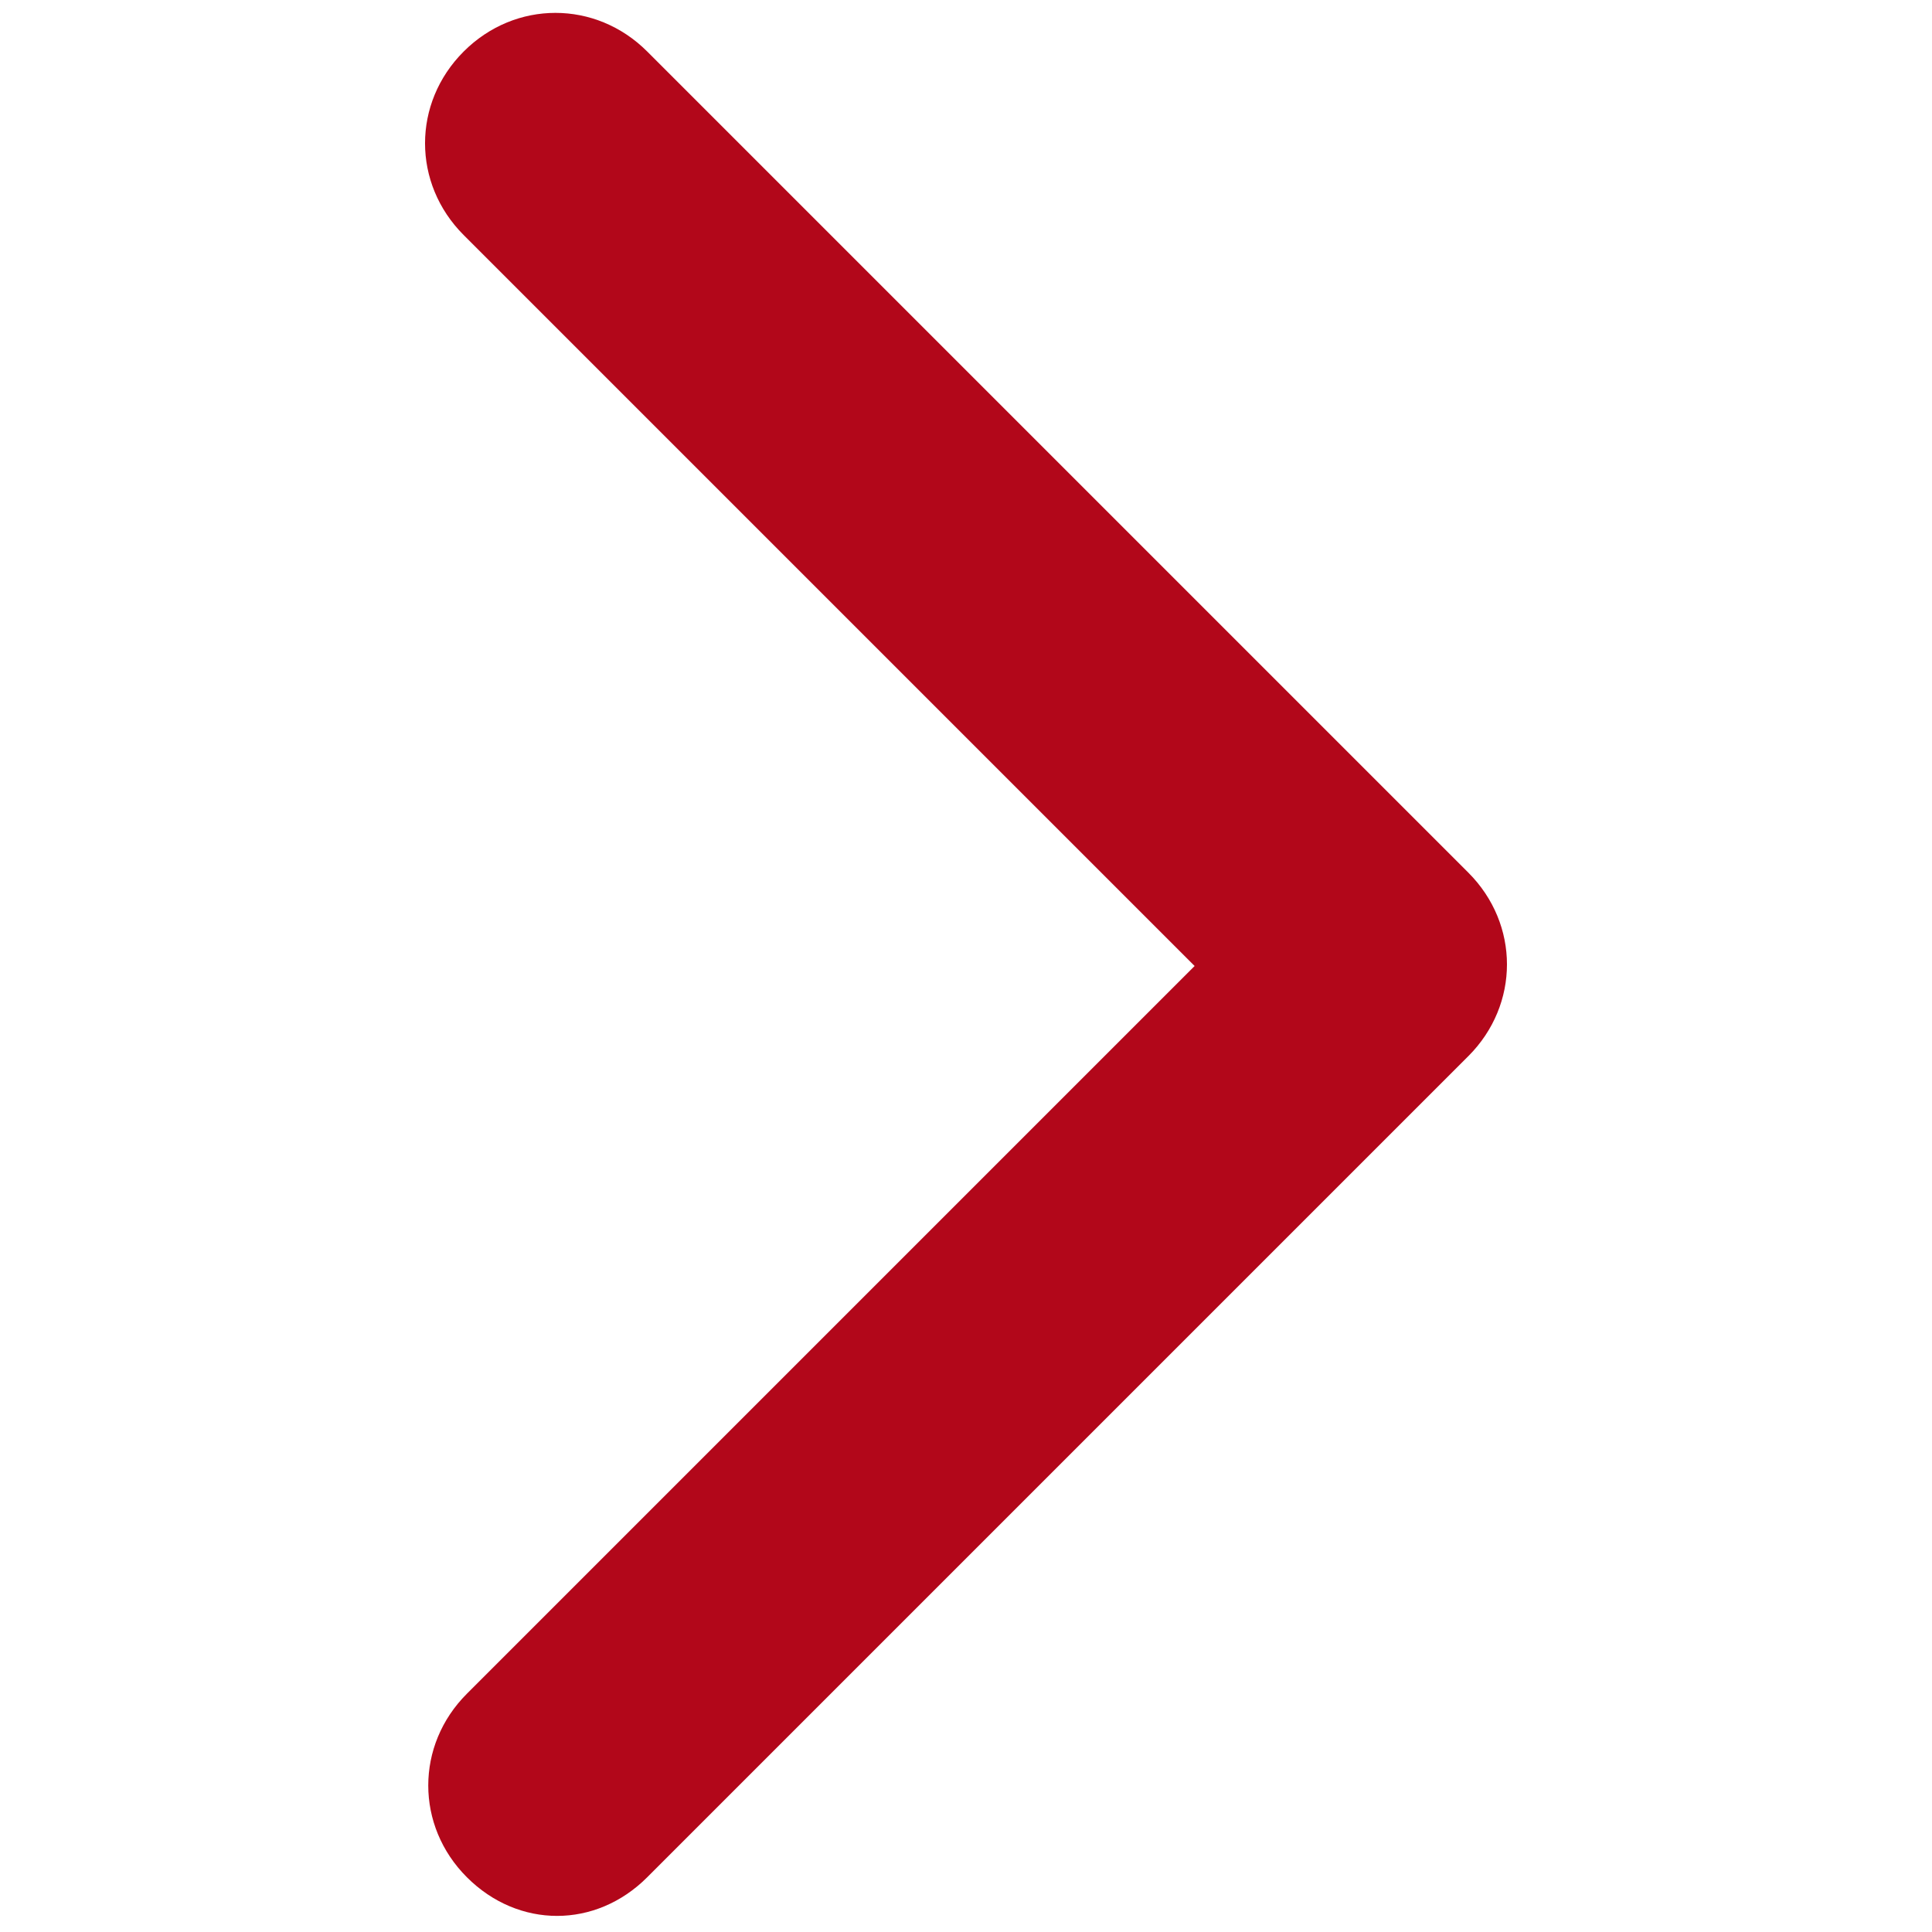
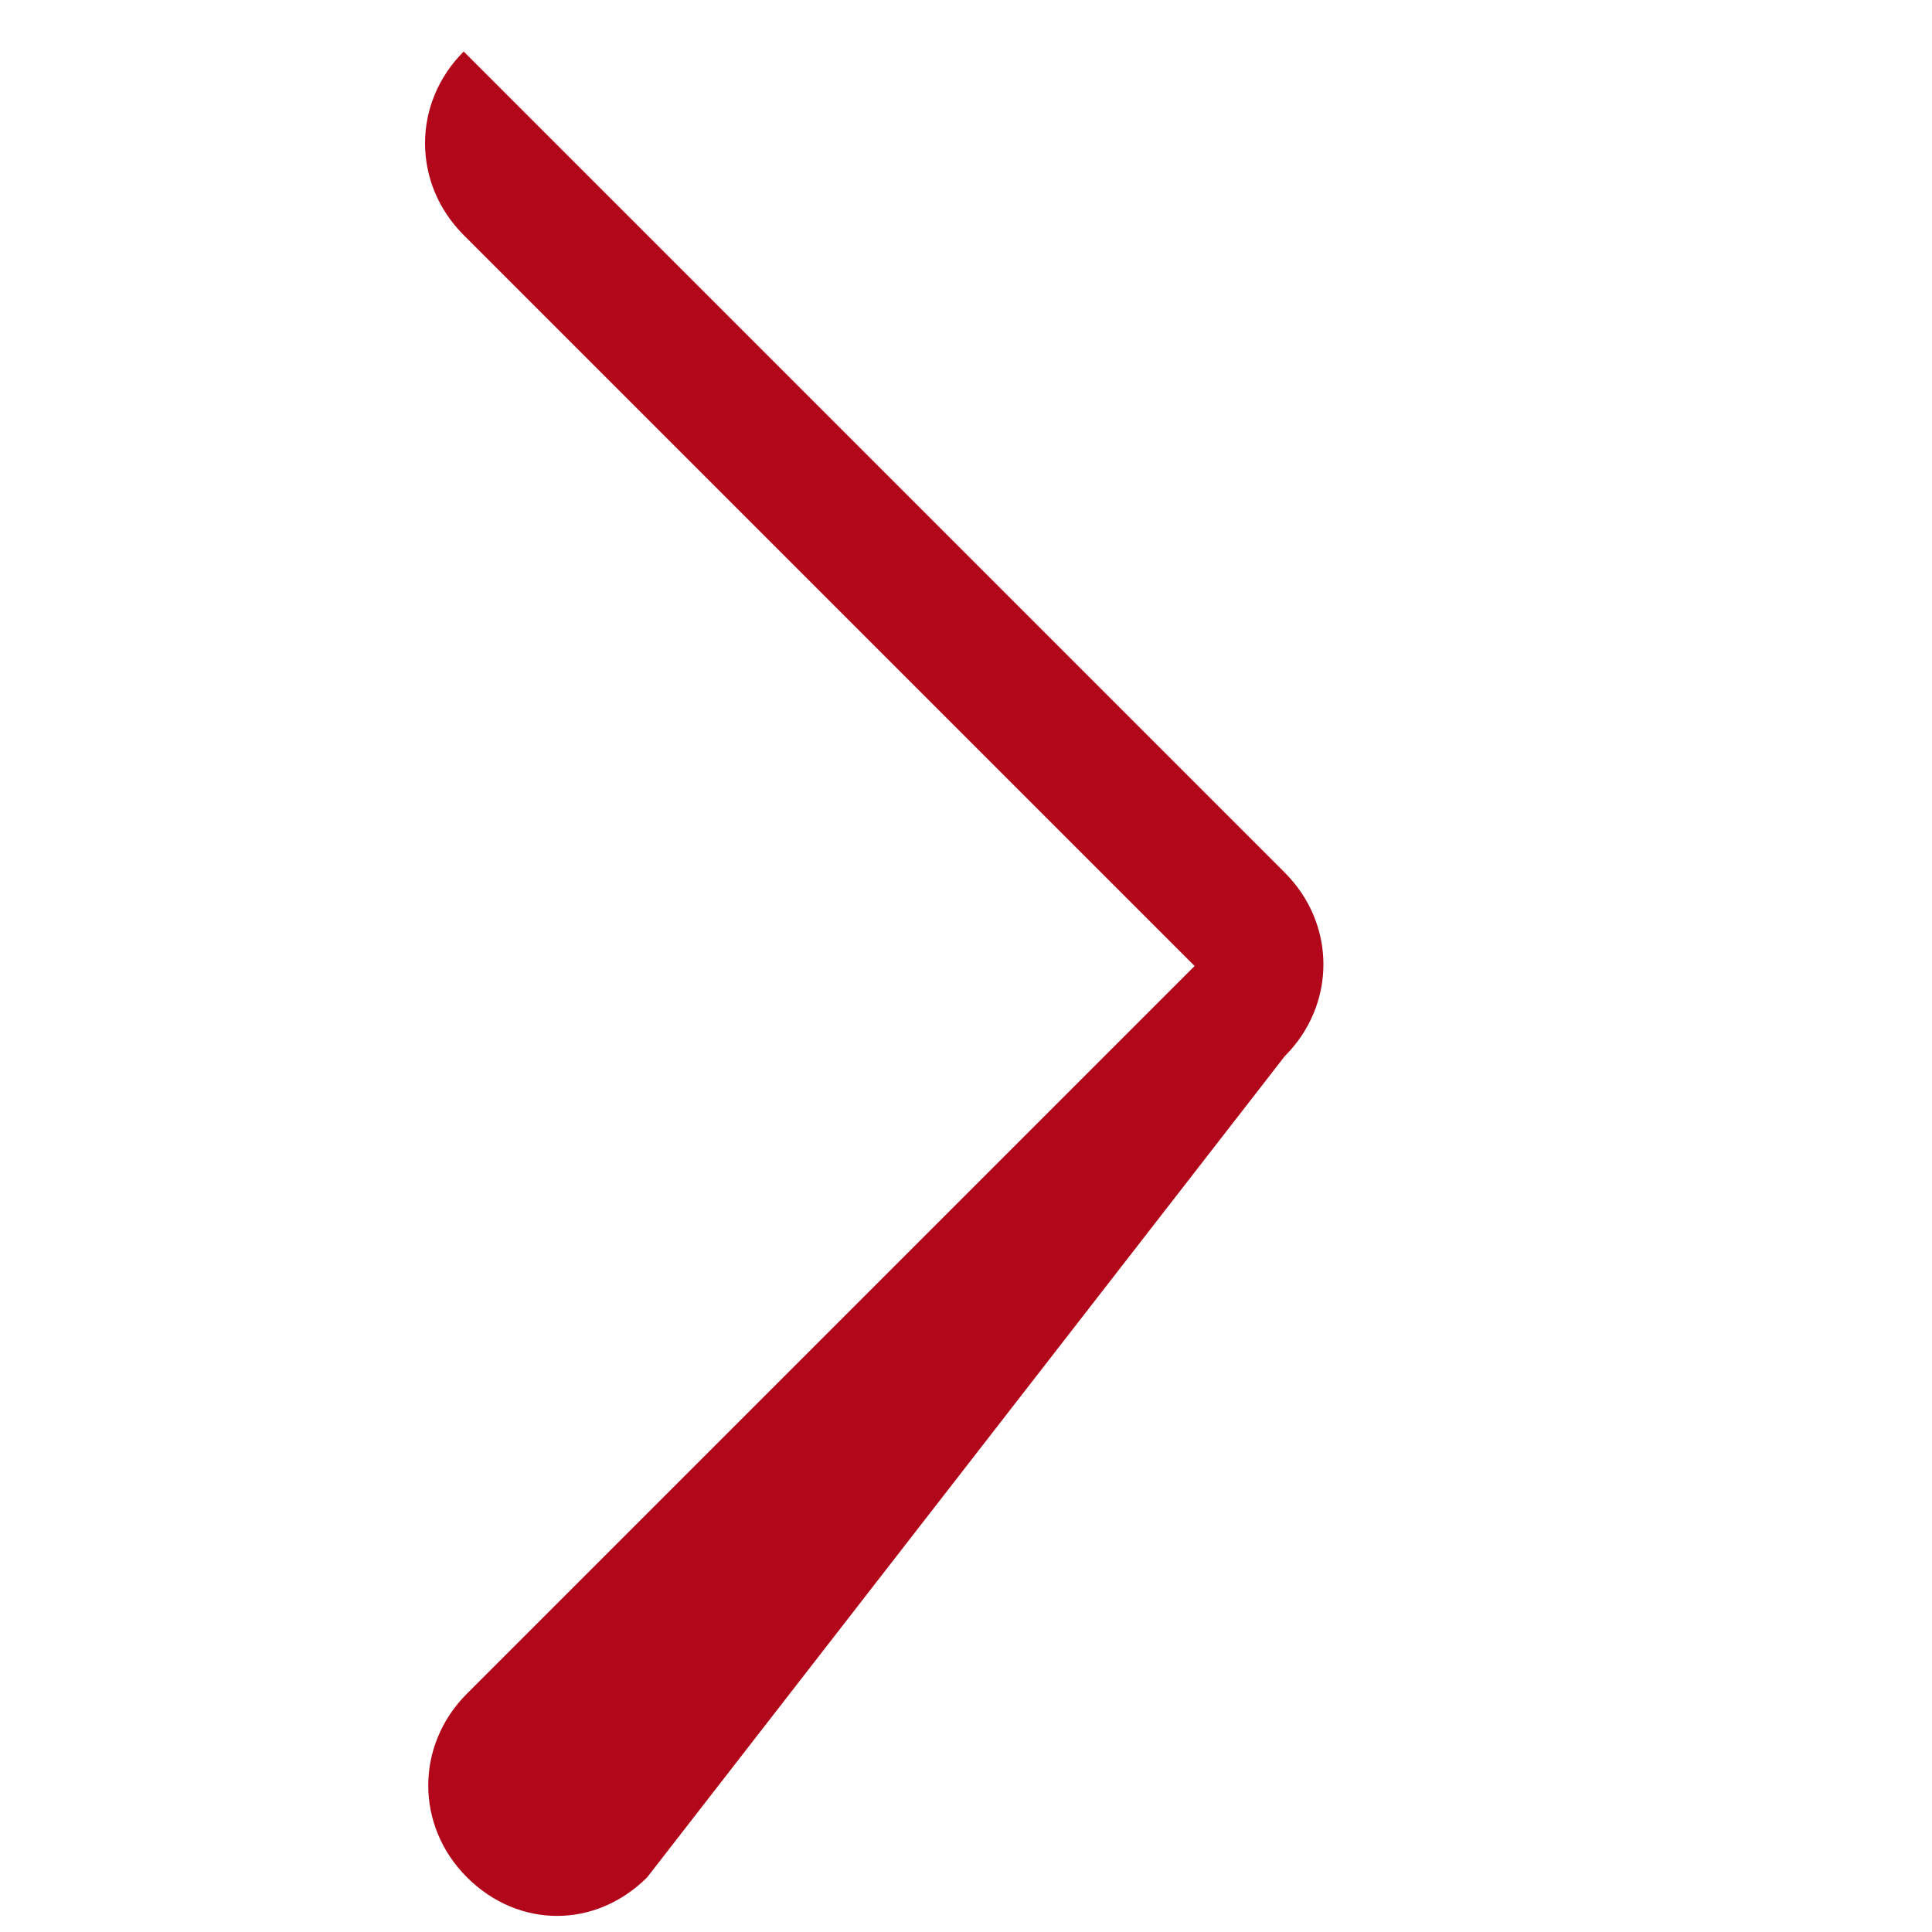
<svg xmlns="http://www.w3.org/2000/svg" version="1.1" id="Layer_1" x="0px" y="0px" viewBox="0 0 60 60" style="enable-background:new 0 0 60 60;" xml:space="preserve">
  <style type="text/css">
	.st0{fill:#B2071A;}
</style>
-   <path class="st0" d="M17.3,59.5c-1,0-2-0.4-2.8-1.2c-1.6-1.6-1.6-4.1,0-5.7L37.1,30L14.4,7.3c-1.6-1.6-1.6-4.1,0-5.7s4.1-1.6,5.7,0  l25.5,25.5c1.6,1.6,1.6,4.1,0,5.7L20.1,58.3C19.3,59.1,18.3,59.5,17.3,59.5z" />
+   <path class="st0" d="M17.3,59.5c-1,0-2-0.4-2.8-1.2c-1.6-1.6-1.6-4.1,0-5.7L37.1,30L14.4,7.3c-1.6-1.6-1.6-4.1,0-5.7l25.5,25.5c1.6,1.6,1.6,4.1,0,5.7L20.1,58.3C19.3,59.1,18.3,59.5,17.3,59.5z" />
</svg>